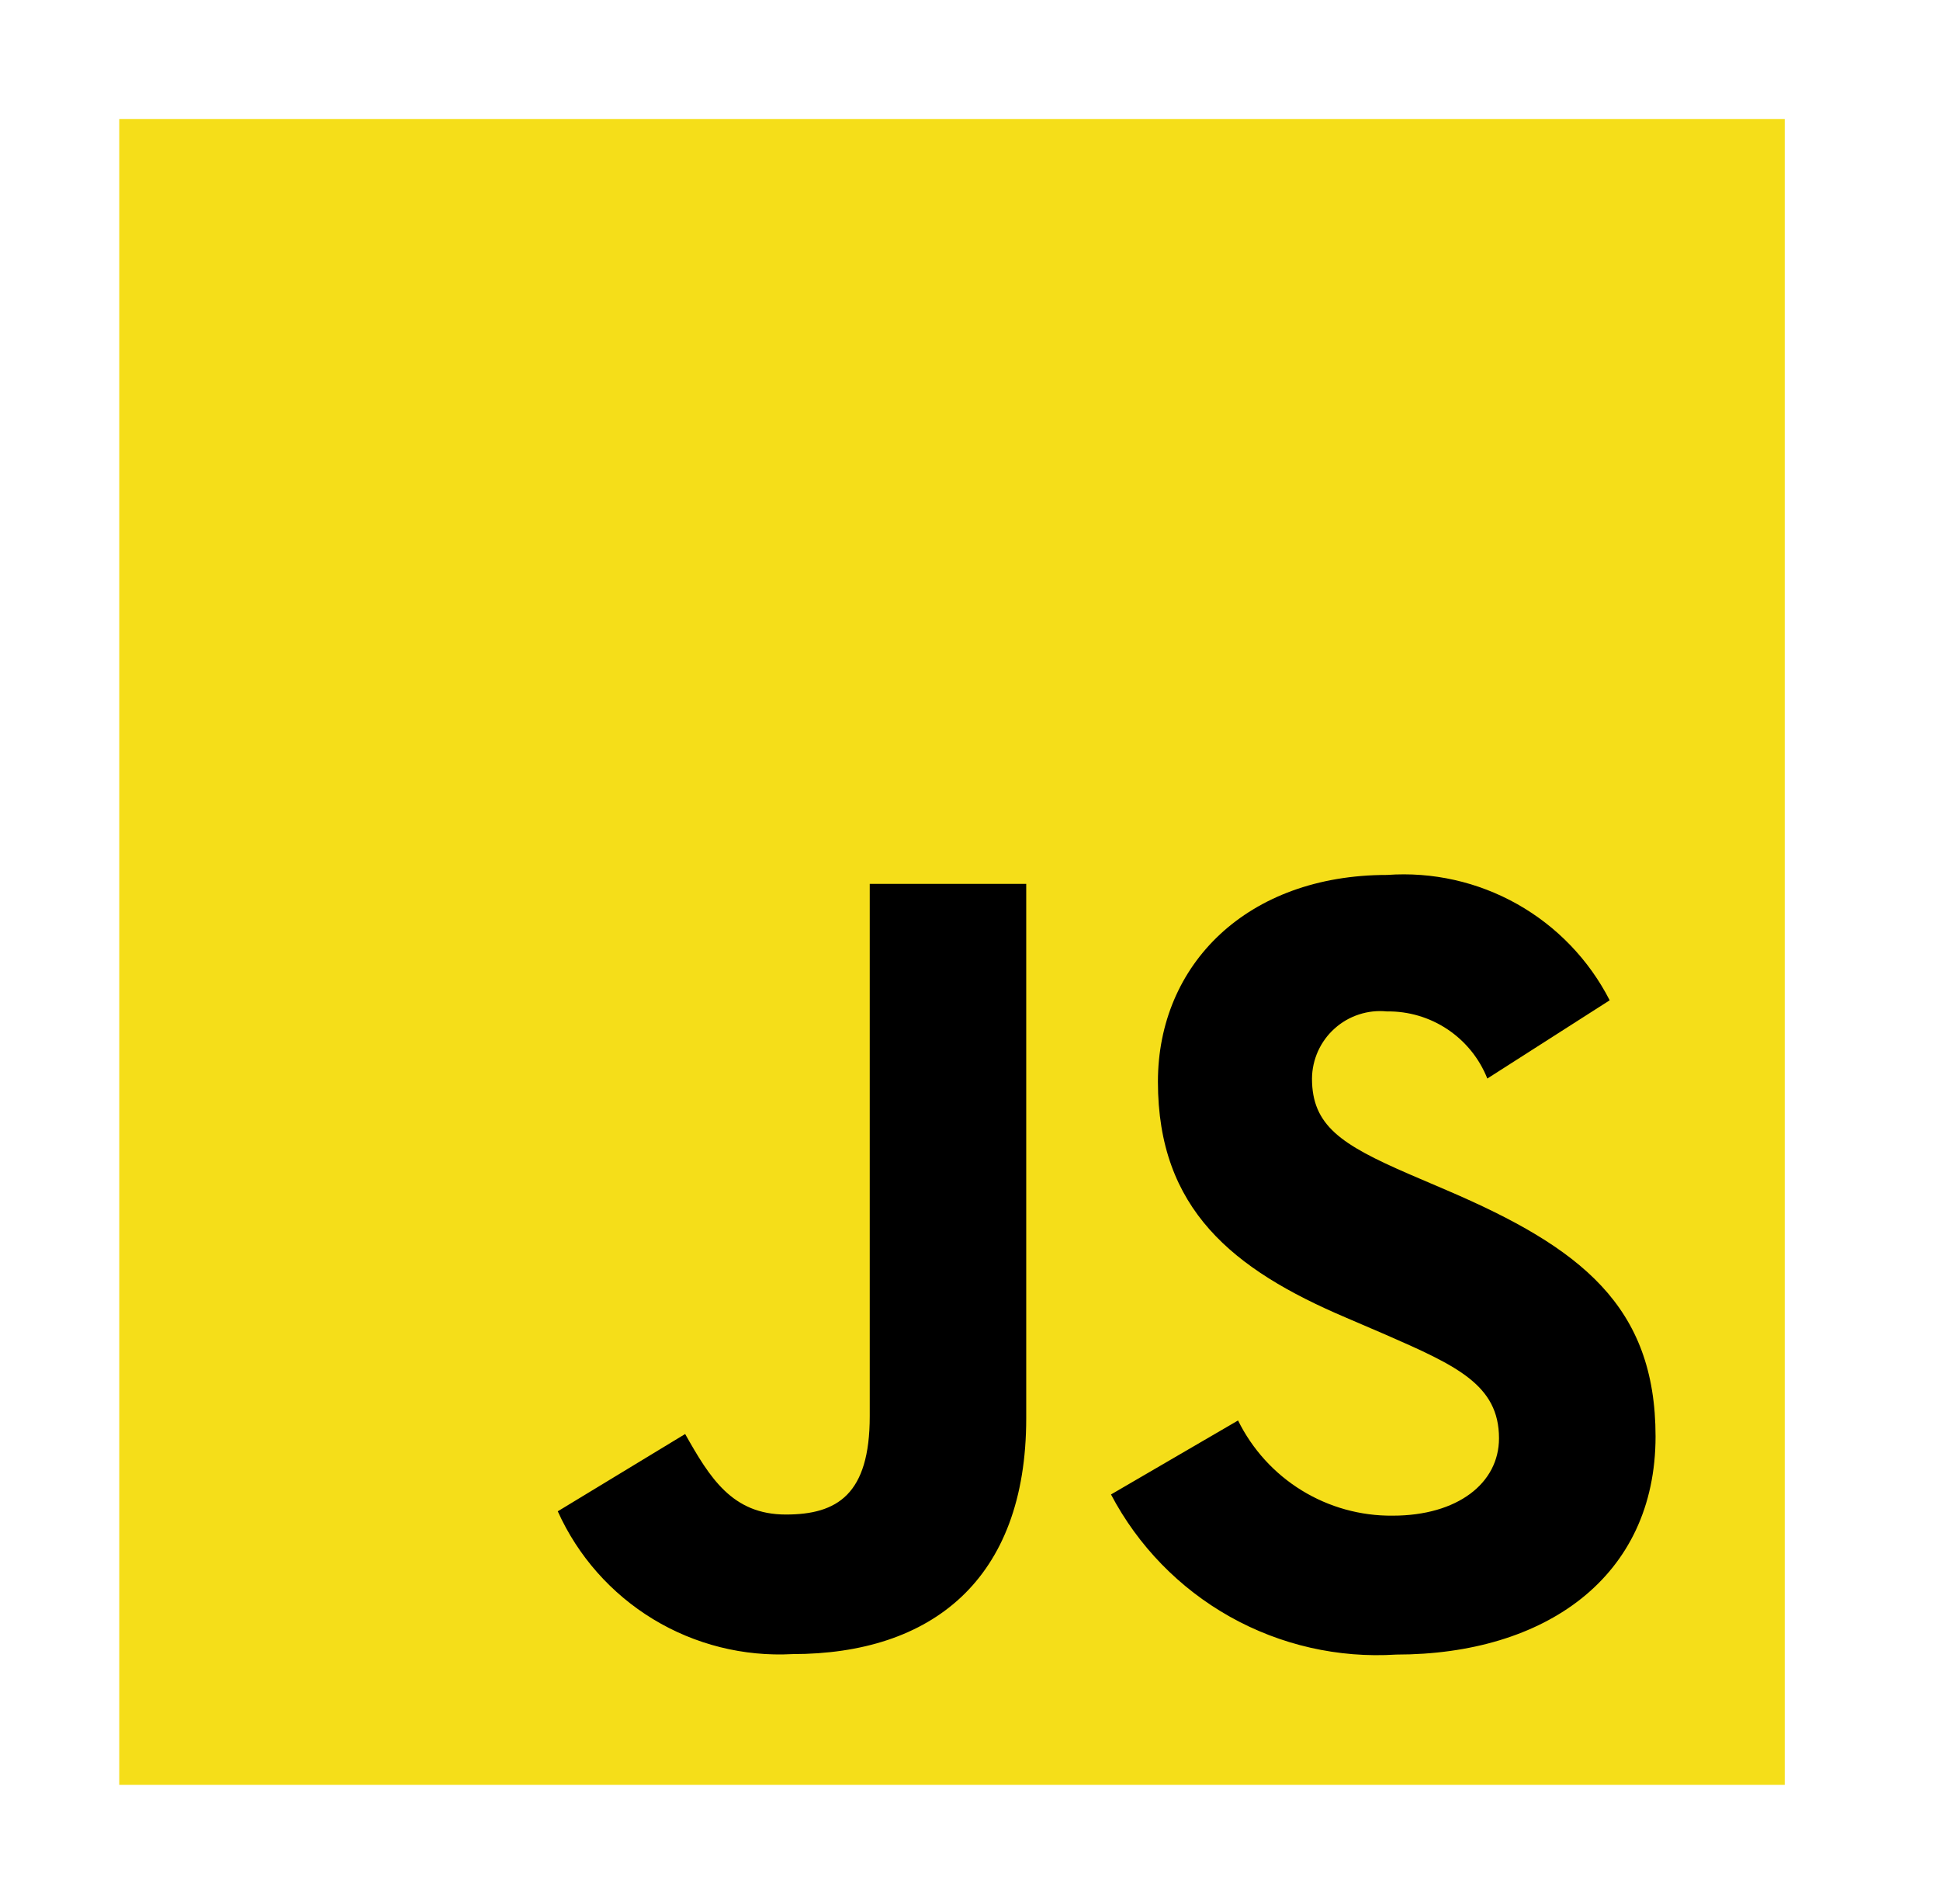
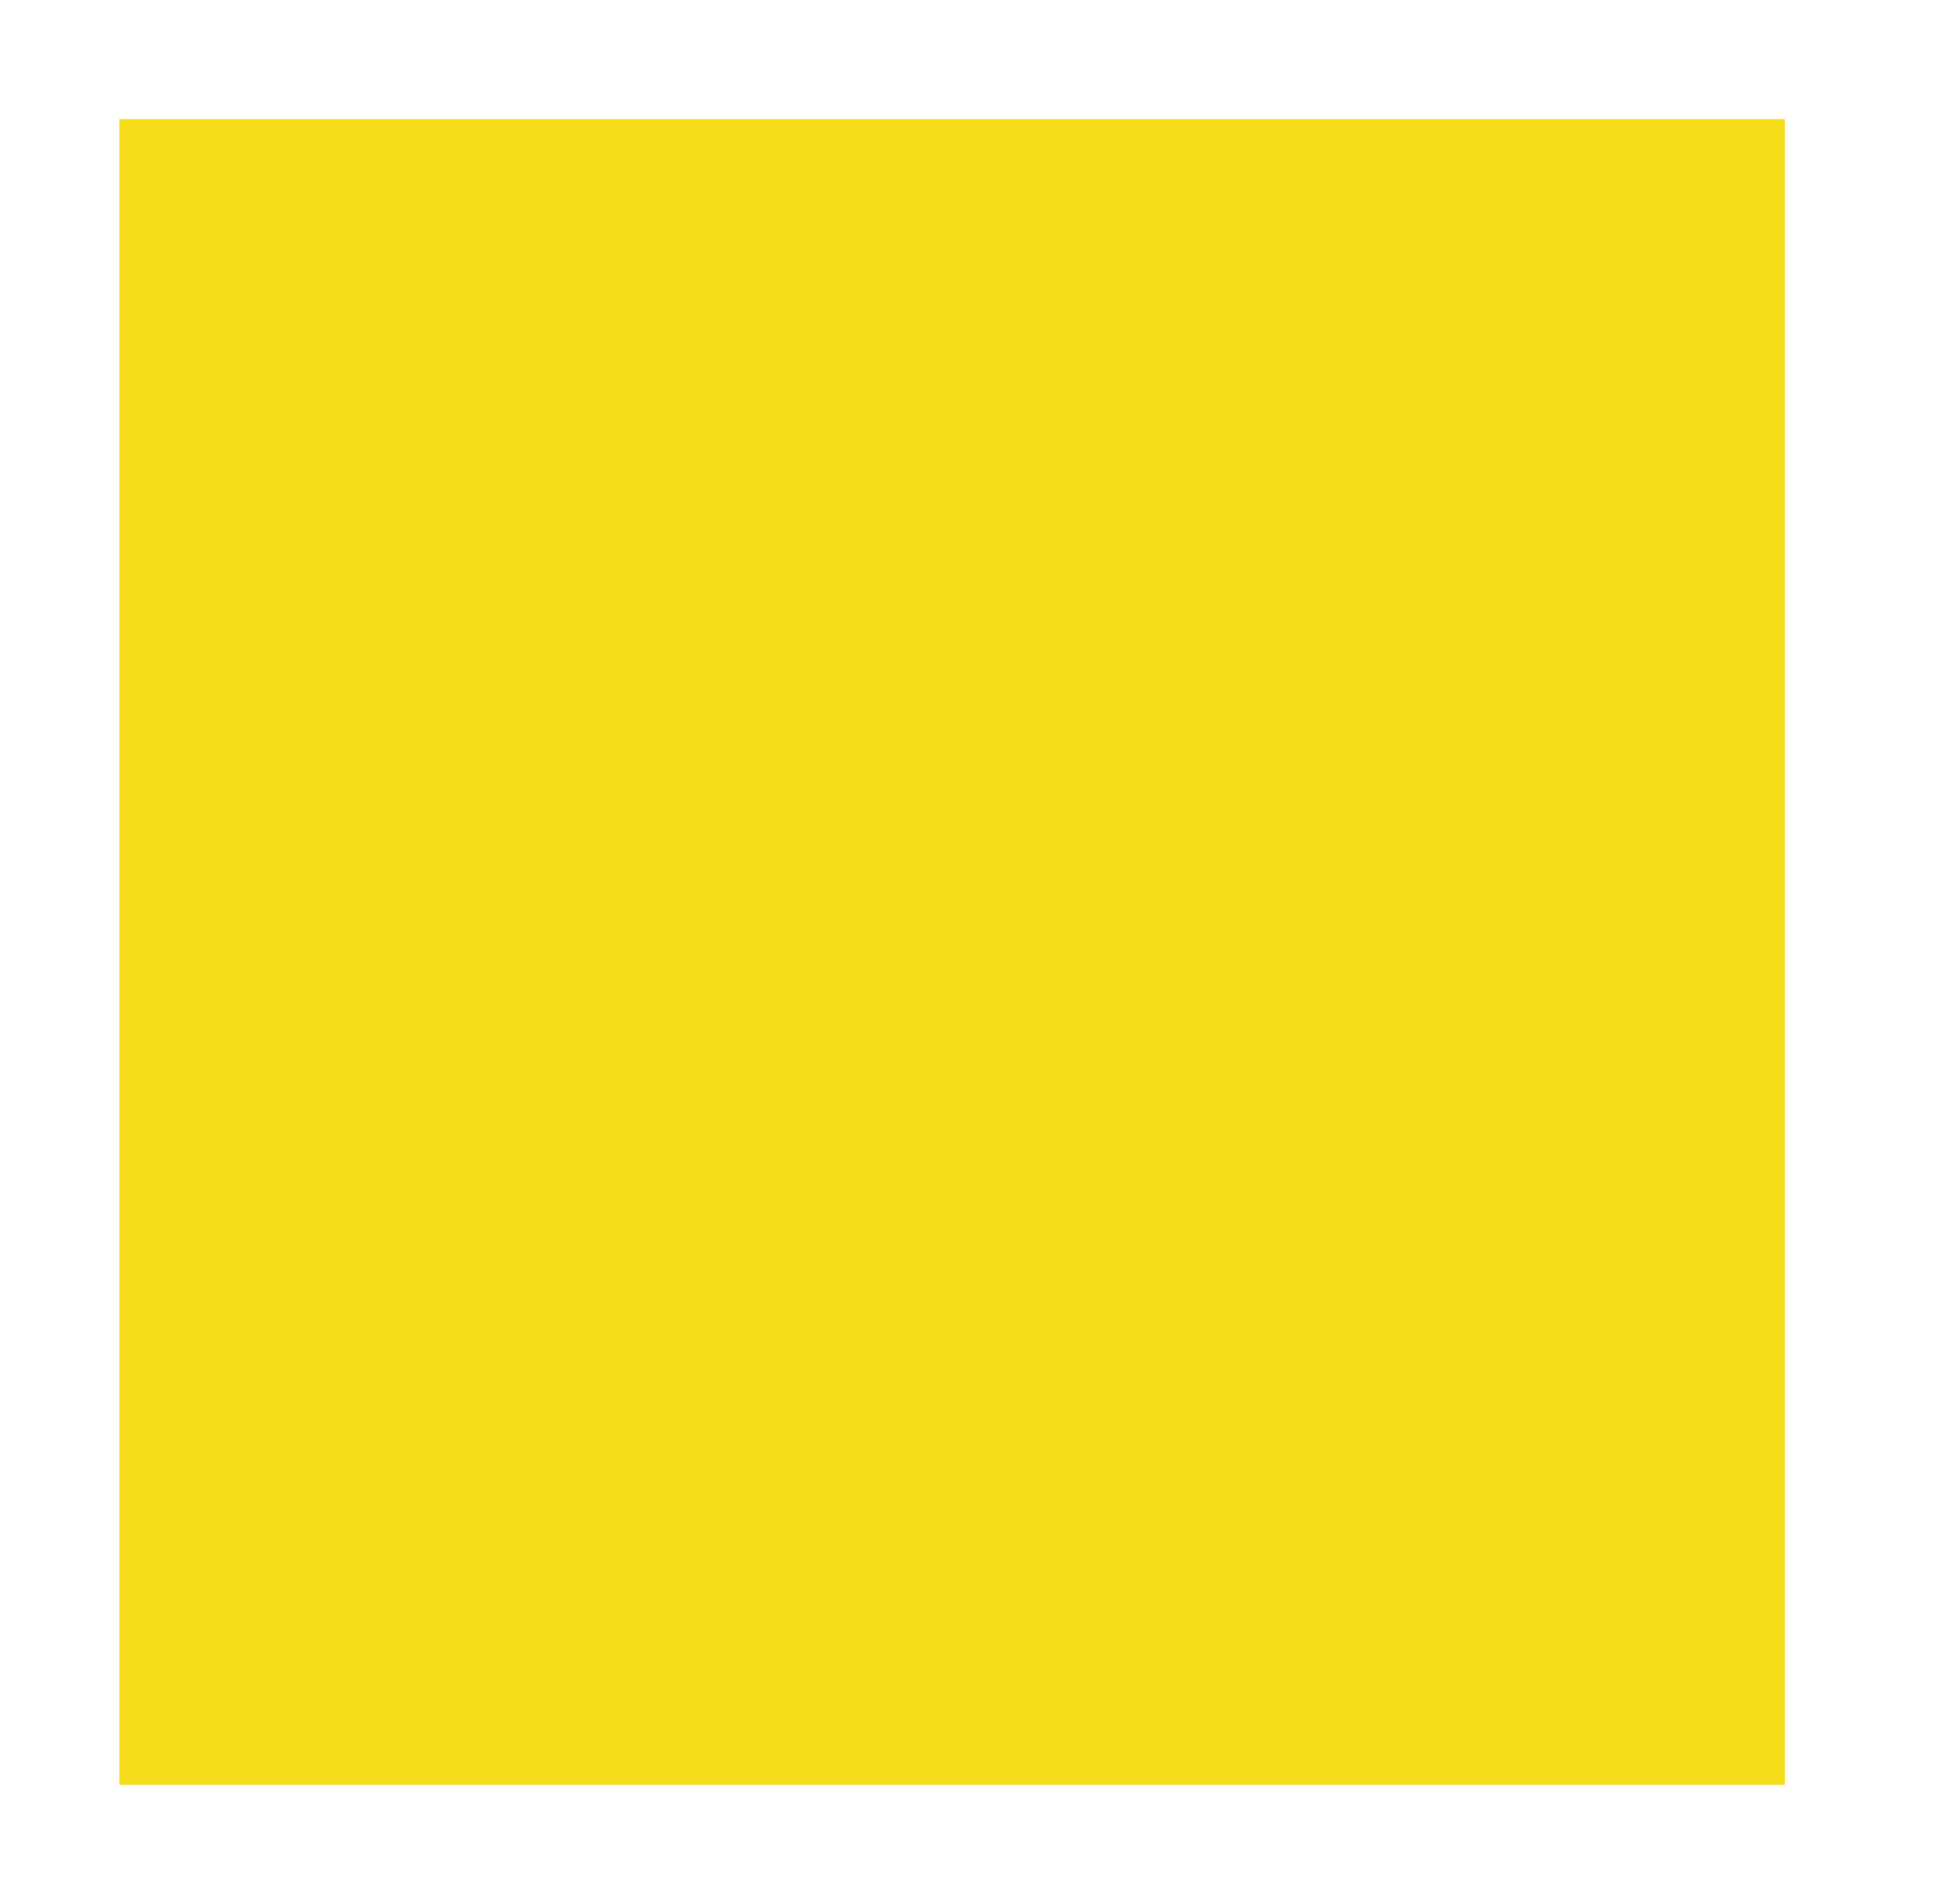
<svg xmlns="http://www.w3.org/2000/svg" width="53" height="52" viewBox="0 0 53 52" fill="none">
  <path d="M3.258 3.25H48.758V48.75H3.258V3.25Z" fill="#F5DE19" />
-   <path d="M33.823 38.797C34.211 39.584 34.813 40.246 35.56 40.706C36.308 41.166 37.17 41.406 38.048 41.397C39.819 41.397 40.952 40.511 40.952 39.284C40.952 37.822 39.788 37.299 37.838 36.446L36.769 35.987C33.681 34.673 31.634 33.026 31.634 29.546C31.634 26.34 34.072 23.897 37.895 23.897C39.133 23.808 40.37 24.085 41.451 24.694C42.532 25.303 43.41 26.216 43.976 27.321L40.633 29.458C40.416 28.91 40.036 28.442 39.546 28.114C39.056 27.787 38.478 27.616 37.889 27.625C37.632 27.599 37.372 27.627 37.126 27.708C36.88 27.788 36.654 27.918 36.462 28.091C36.269 28.263 36.115 28.474 36.008 28.709C35.902 28.945 35.845 29.2 35.843 29.458C35.843 30.74 36.637 31.26 38.472 32.058L39.541 32.516C43.175 34.075 45.229 35.662 45.229 39.232C45.229 43.082 42.205 45.191 38.144 45.191C36.562 45.292 34.984 44.933 33.601 44.157C32.219 43.381 31.09 42.221 30.352 40.818L33.823 38.797ZM18.718 39.167C19.39 40.358 20.001 41.366 21.47 41.366C22.874 41.366 23.761 40.817 23.761 38.68V24.141H28.036V38.737C28.036 43.163 25.436 45.178 21.652 45.178C20.314 45.251 18.985 44.918 17.84 44.222C16.696 43.526 15.788 42.5 15.238 41.278L18.718 39.167Z" fill="black" />
</svg>